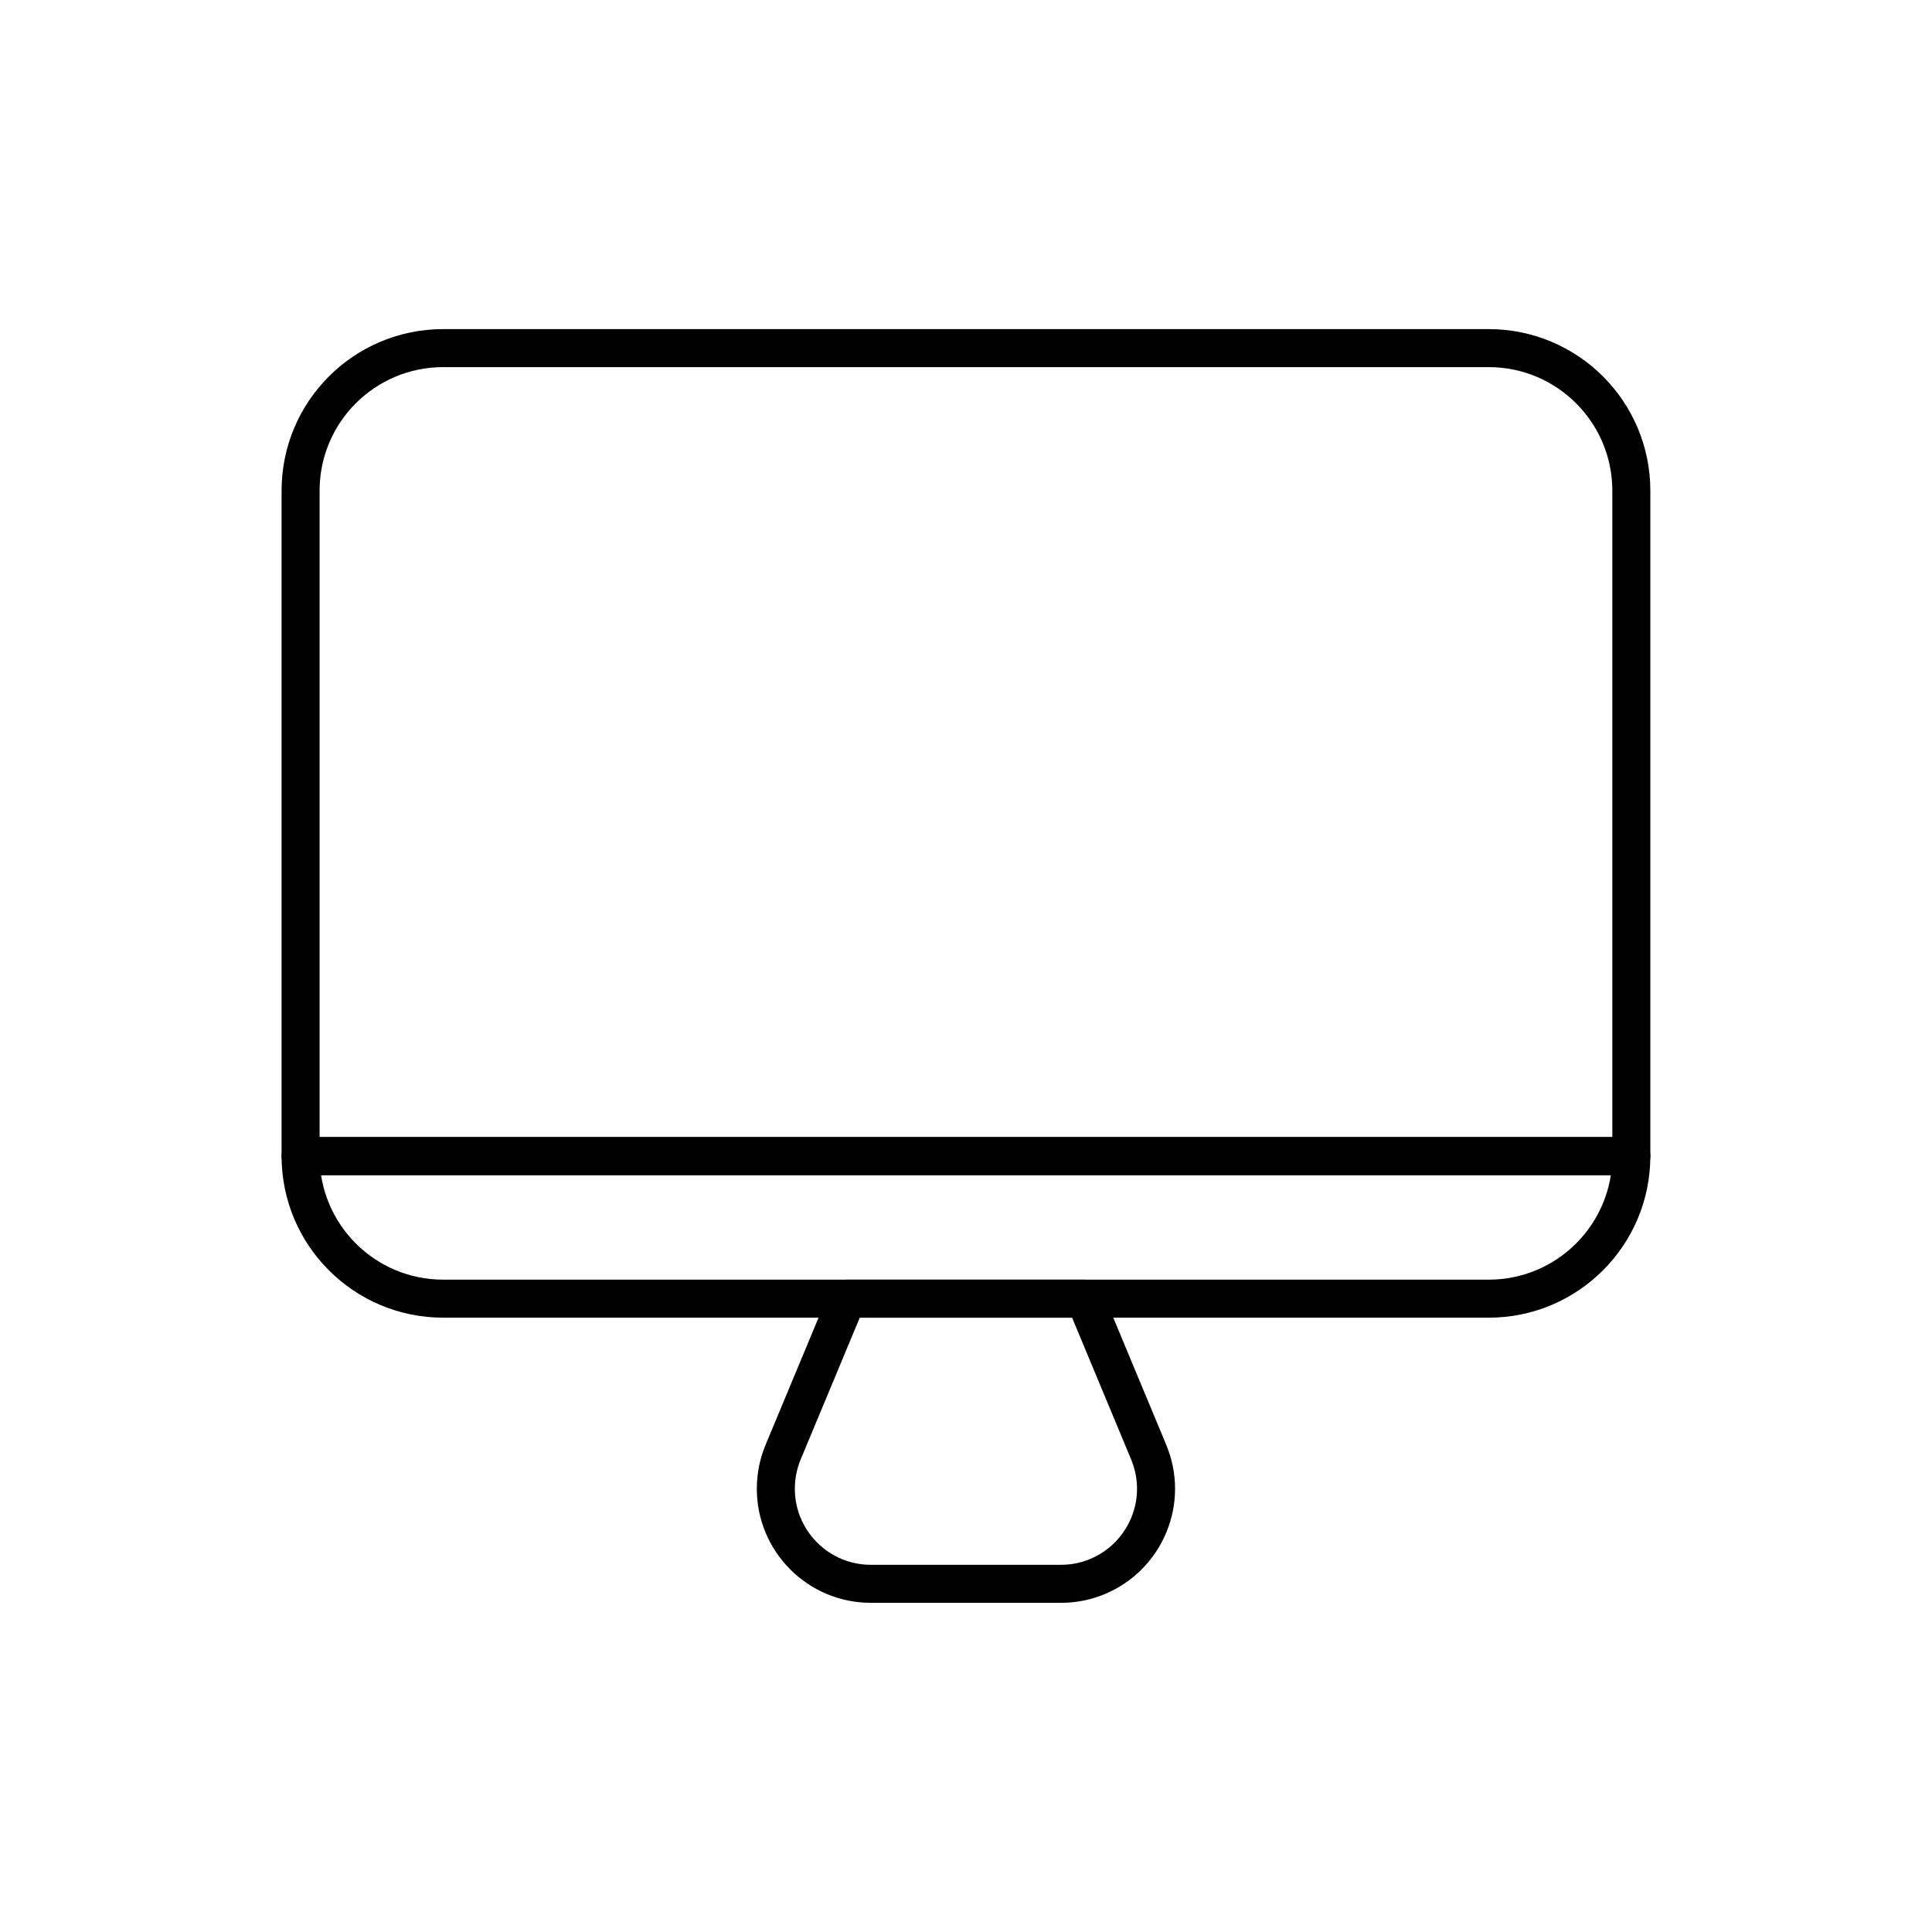
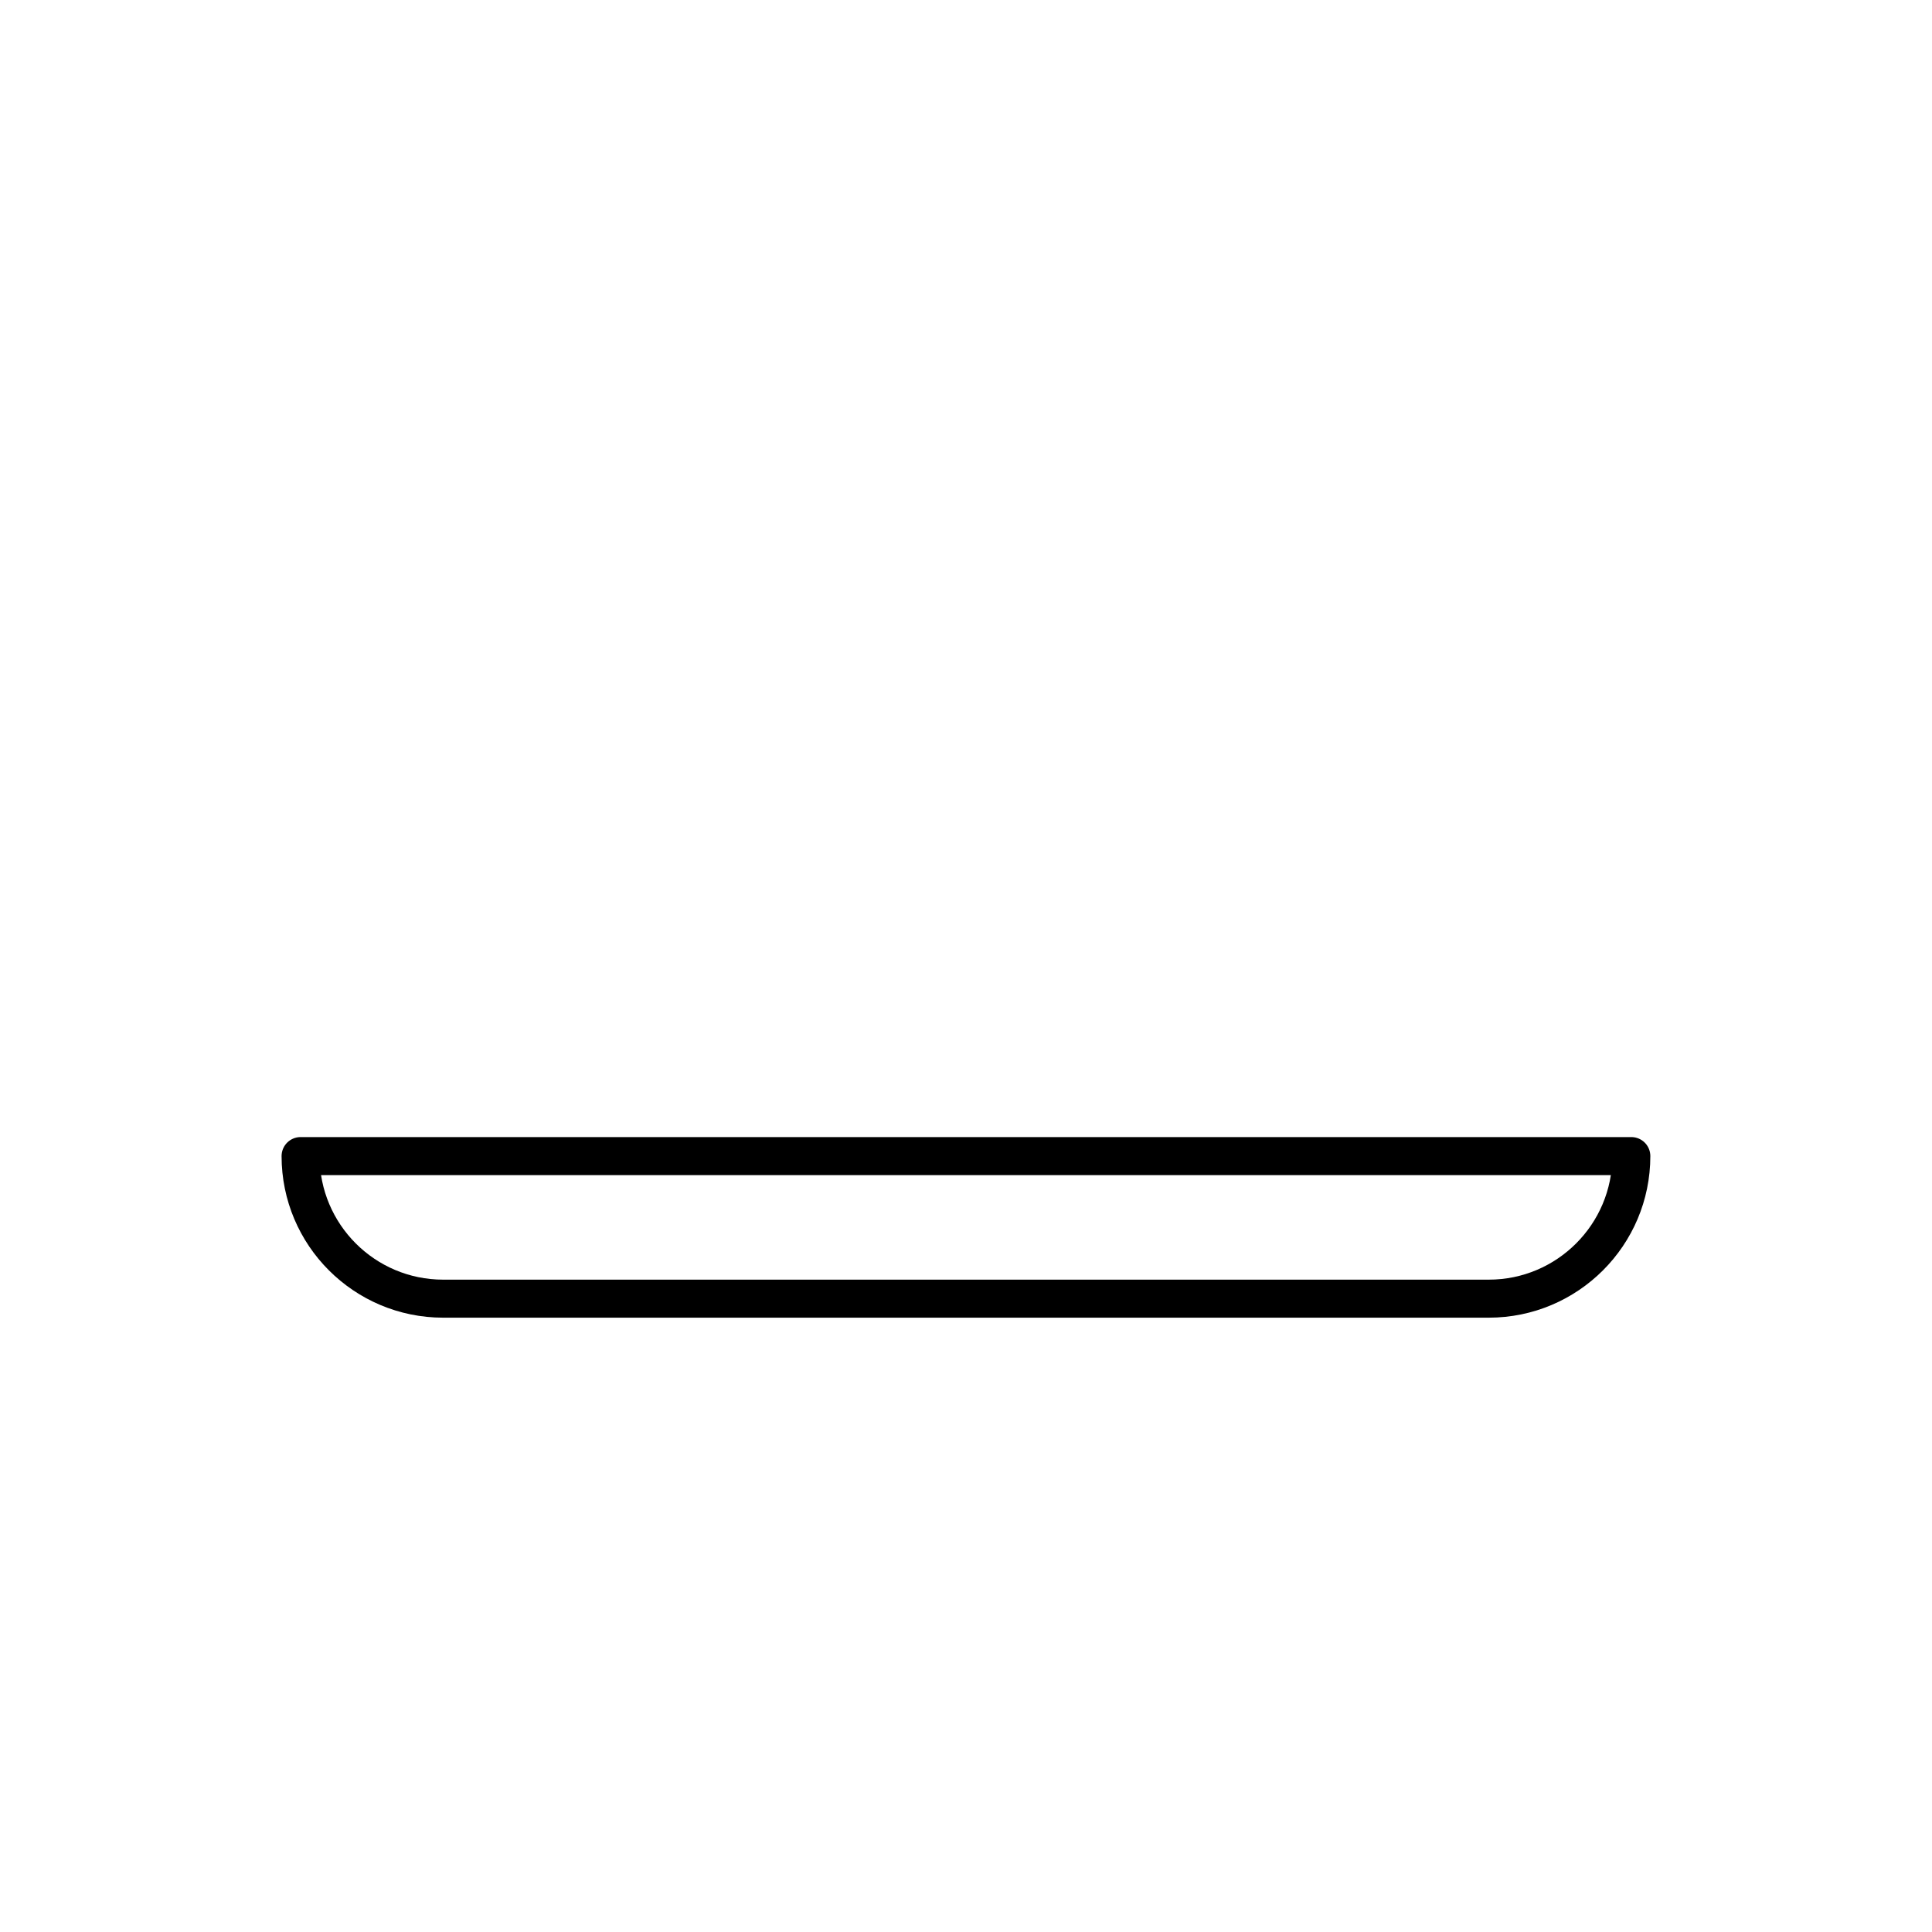
<svg xmlns="http://www.w3.org/2000/svg" width="800px" height="800px" version="1.1" viewBox="144 144 512 512">
  <g fill="none" stroke="#000000" stroke-linecap="round" stroke-linejoin="round" stroke-miterlimit="10" stroke-width="2">
    <path transform="matrix(5.038 0 0 5.038 148.09 148.09)" d="m15 60.001c0 4.141 3.358 7.5 7.5 7.5h55c4.141 0 7.5-3.362 7.5-7.5z" />
-     <path transform="matrix(5.038 0 0 5.038 148.09 148.09)" d="m85 60.001h-70v-35.001c0-4.141 3.355-7.5 7.5-7.5h55c4.141 0 7.5 3.359 7.5 7.5z" />
-     <path transform="matrix(5.038 0 0 5.038 148.09 148.09)" d="m56.25 67.501 3.367 8.085c0.243 0.592 0.382 1.237 0.382 1.915 0 0.679-0.139 1.322-0.383 1.912-0.252 0.613-0.625 1.16-1.082 1.622-0.461 0.462-1.01 0.83-1.623 1.085-0.588 0.246-1.232 0.38-1.912 0.38h-10c-0.679 0-1.323-0.134-1.915-0.379-0.61-0.255-1.161-0.623-1.619-1.085-0.462-0.462-0.831-1.009-1.086-1.622-0.245-0.591-0.38-1.234-0.38-1.913 0-0.679 0.135-1.323 0.379-1.916l3.369-8.085z" />
  </g>
</svg>